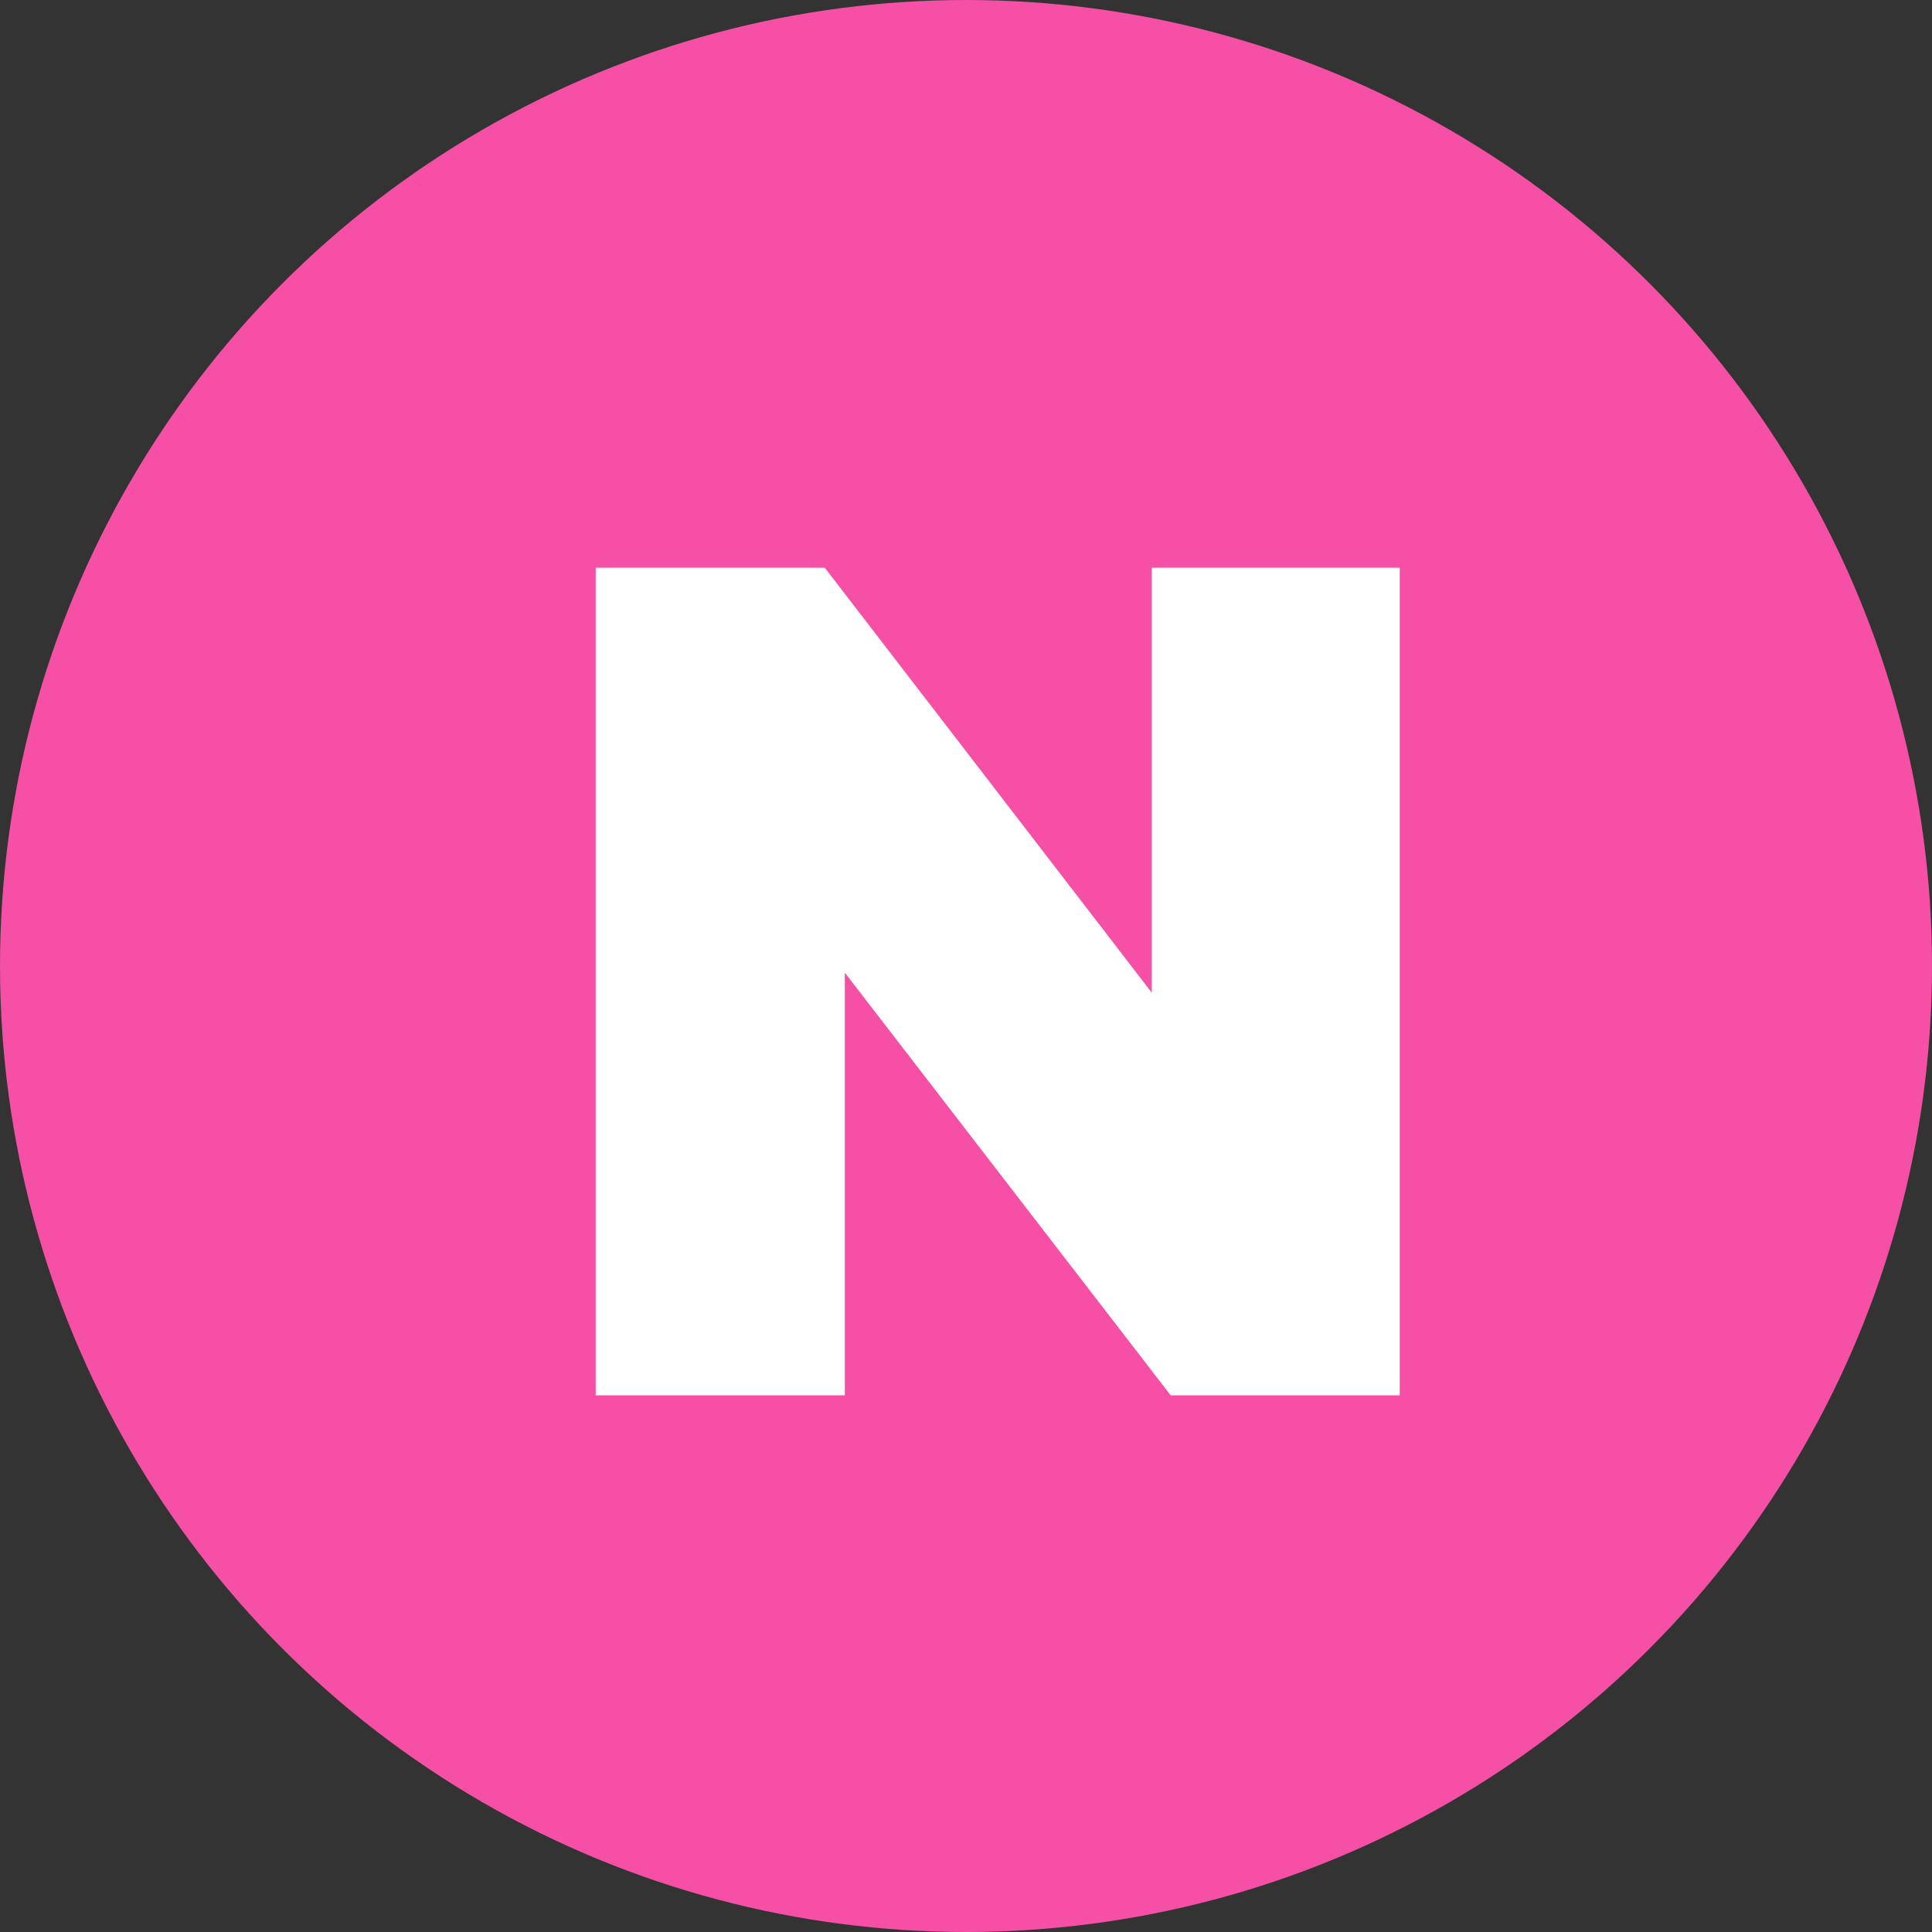
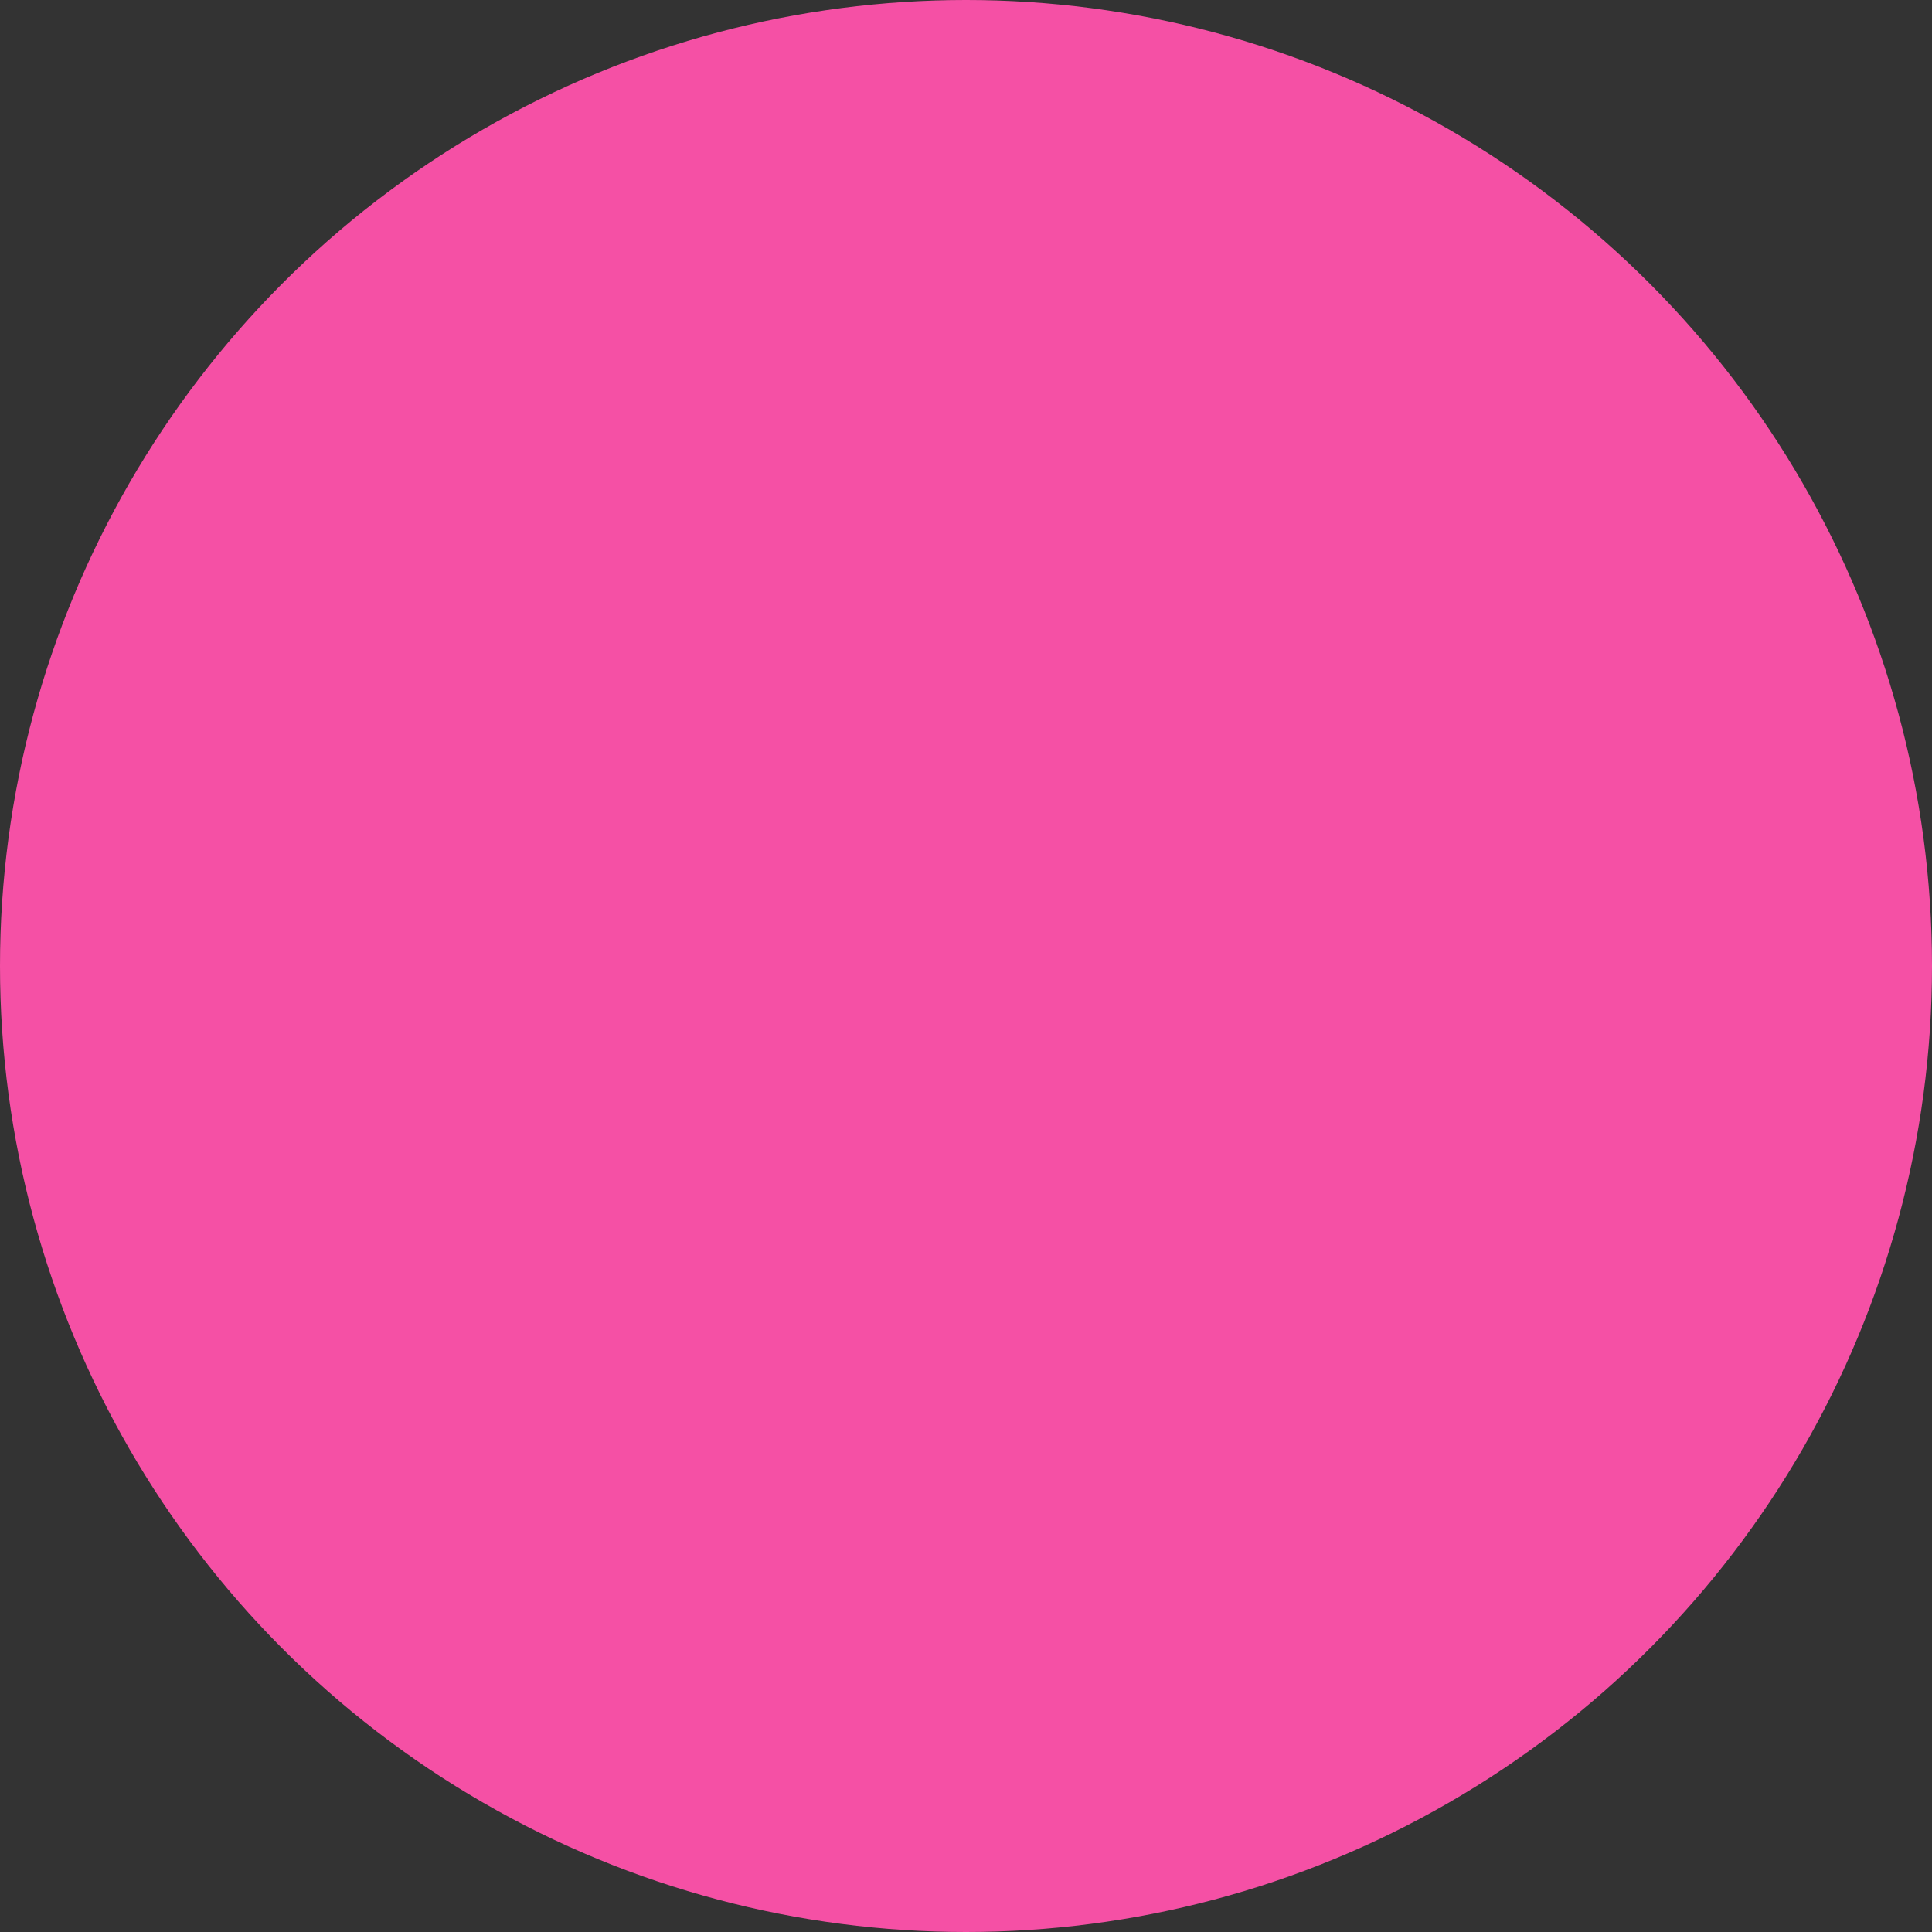
<svg xmlns="http://www.w3.org/2000/svg" width="18" height="18" viewBox="0 0 18 18" fill="none">
  <rect x="0" y="0" width="18" height="18" fill="#333333" stroke="none" />
  <circle cx="9" cy="9" r="9" fill="#F550A5" />
-   <path d="M13.041 13V5.289H10.731V9.249L7.684 5.289H5.55V13H7.871V9.062L10.907 13H13.041Z" fill="white" />
</svg>